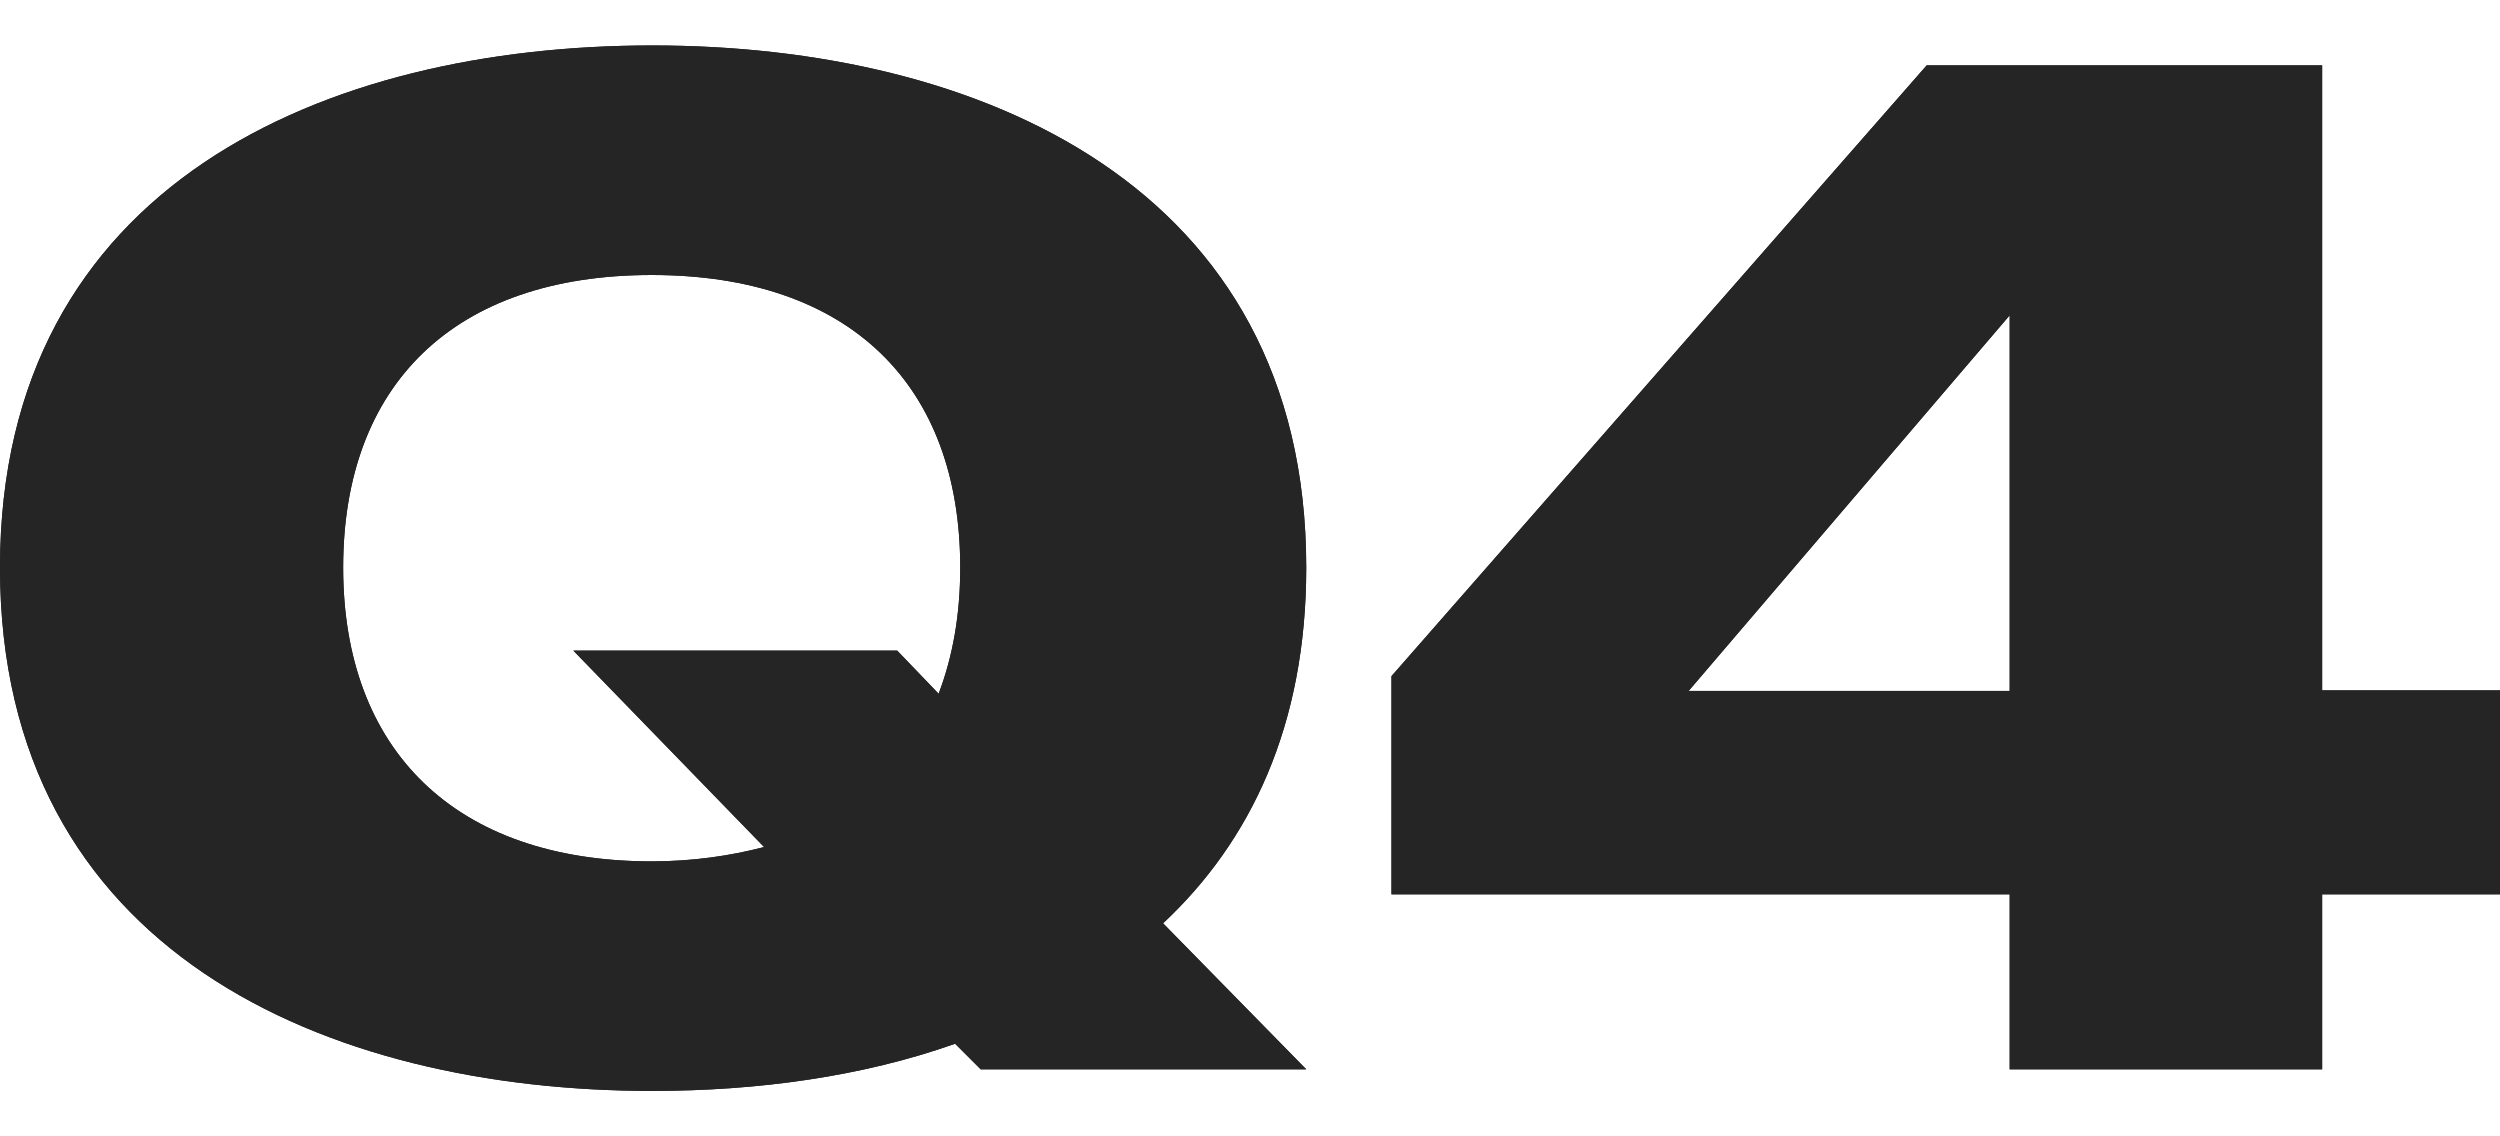
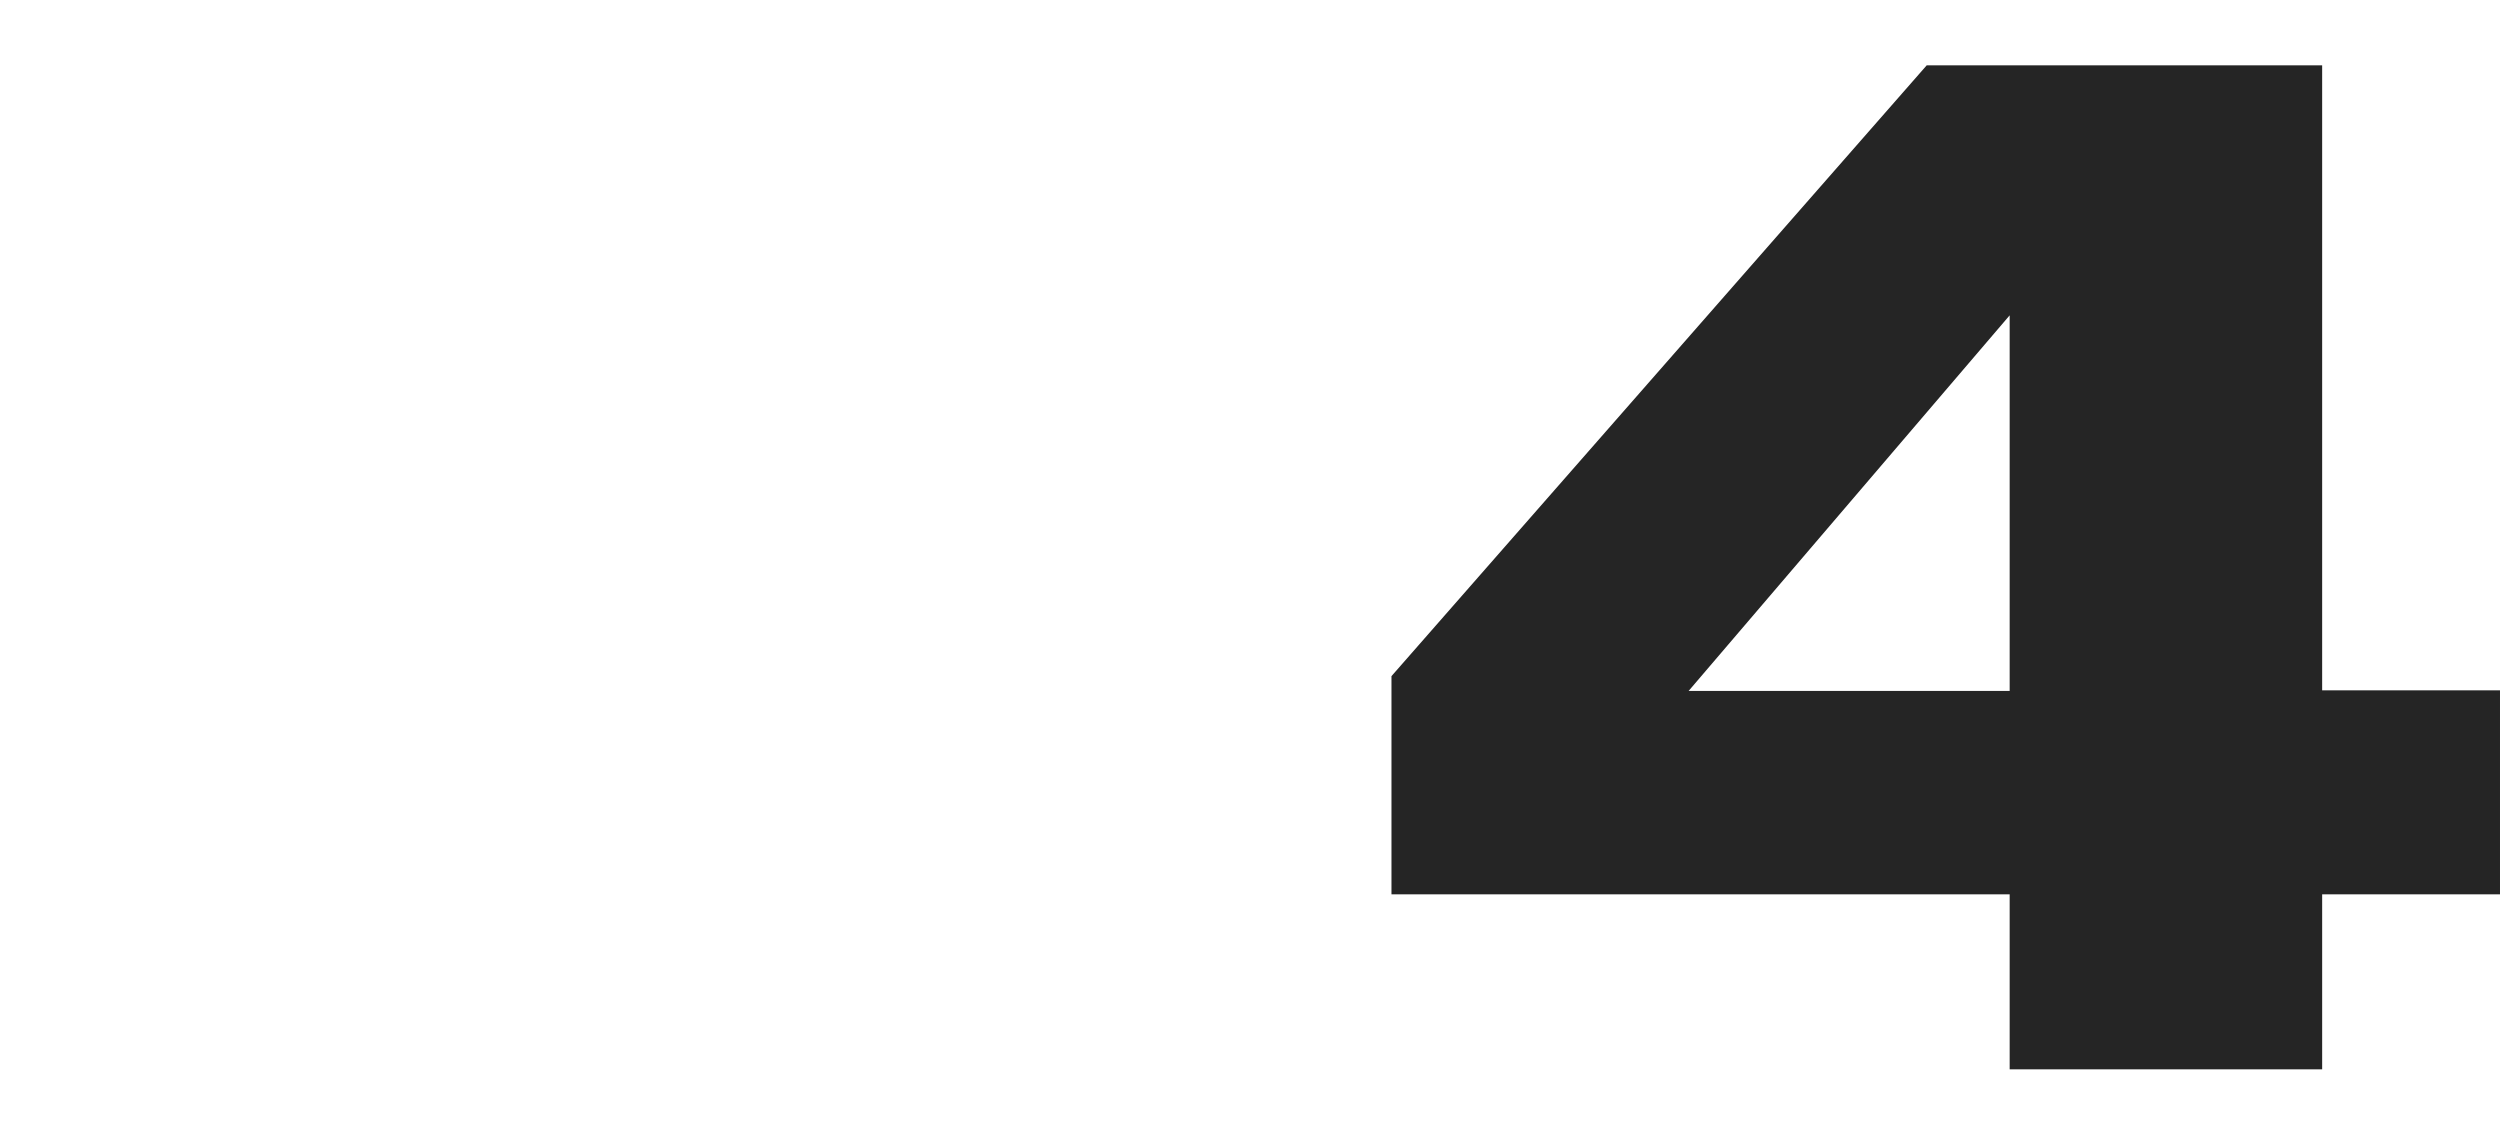
<svg xmlns="http://www.w3.org/2000/svg" id="_レイヤー_1" viewBox="0 0 44 20">
  <defs>
    <style>.cls-1{fill:#252525;stroke-width:0px;}</style>
  </defs>
-   <path class="cls-1" d="M20.47,16.25l2.52,2.57h-5.73l-.45-.45c-1.64.58-3.48.83-5.33.83-5.73,0-11.48-2.45-11.48-9.21S5.75.8,11.48.8s11.51,2.45,11.51,9.19c0,2.78-.98,4.82-2.52,6.26ZM13.45,14.91l-3.36-3.46h5.7l.73.76c.25-.66.38-1.39.38-2.22,0-3.21-1.94-5.15-5.43-5.15s-5.43,1.94-5.43,5.15,1.97,5.17,5.43,5.17c.73,0,1.39-.1,1.97-.25Z" />
-   <path class="cls-1" d="M44,15.74h-3.13v3.08h-5.5v-3.08h-10.88v-3.84L33.91,1.15h6.96v11h3.13v3.58ZM35.37,12.16v-6.61l-5.65,6.61h5.65Z" />
-   <path class="cls-1" d="M20.47,16.25l2.52,2.57h-5.73l-.45-.45c-1.64.58-3.48.83-5.33.83-5.73,0-11.48-2.45-11.48-9.21S5.75.8,11.48.8s11.51,2.45,11.51,9.19c0,2.78-.98,4.82-2.52,6.26ZM13.45,14.91l-3.36-3.46h5.7l.73.76c.25-.66.38-1.39.38-2.22,0-3.21-1.94-5.15-5.43-5.15s-5.43,1.94-5.43,5.15,1.97,5.17,5.43,5.17c.73,0,1.39-.1,1.97-.25Z" />
  <path class="cls-1" d="M44,15.74h-3.13v3.08h-5.5v-3.08h-10.88v-3.84L33.91,1.15h6.96v11h3.13v3.58ZM35.37,12.16v-6.61l-5.65,6.61h5.65Z" />
</svg>